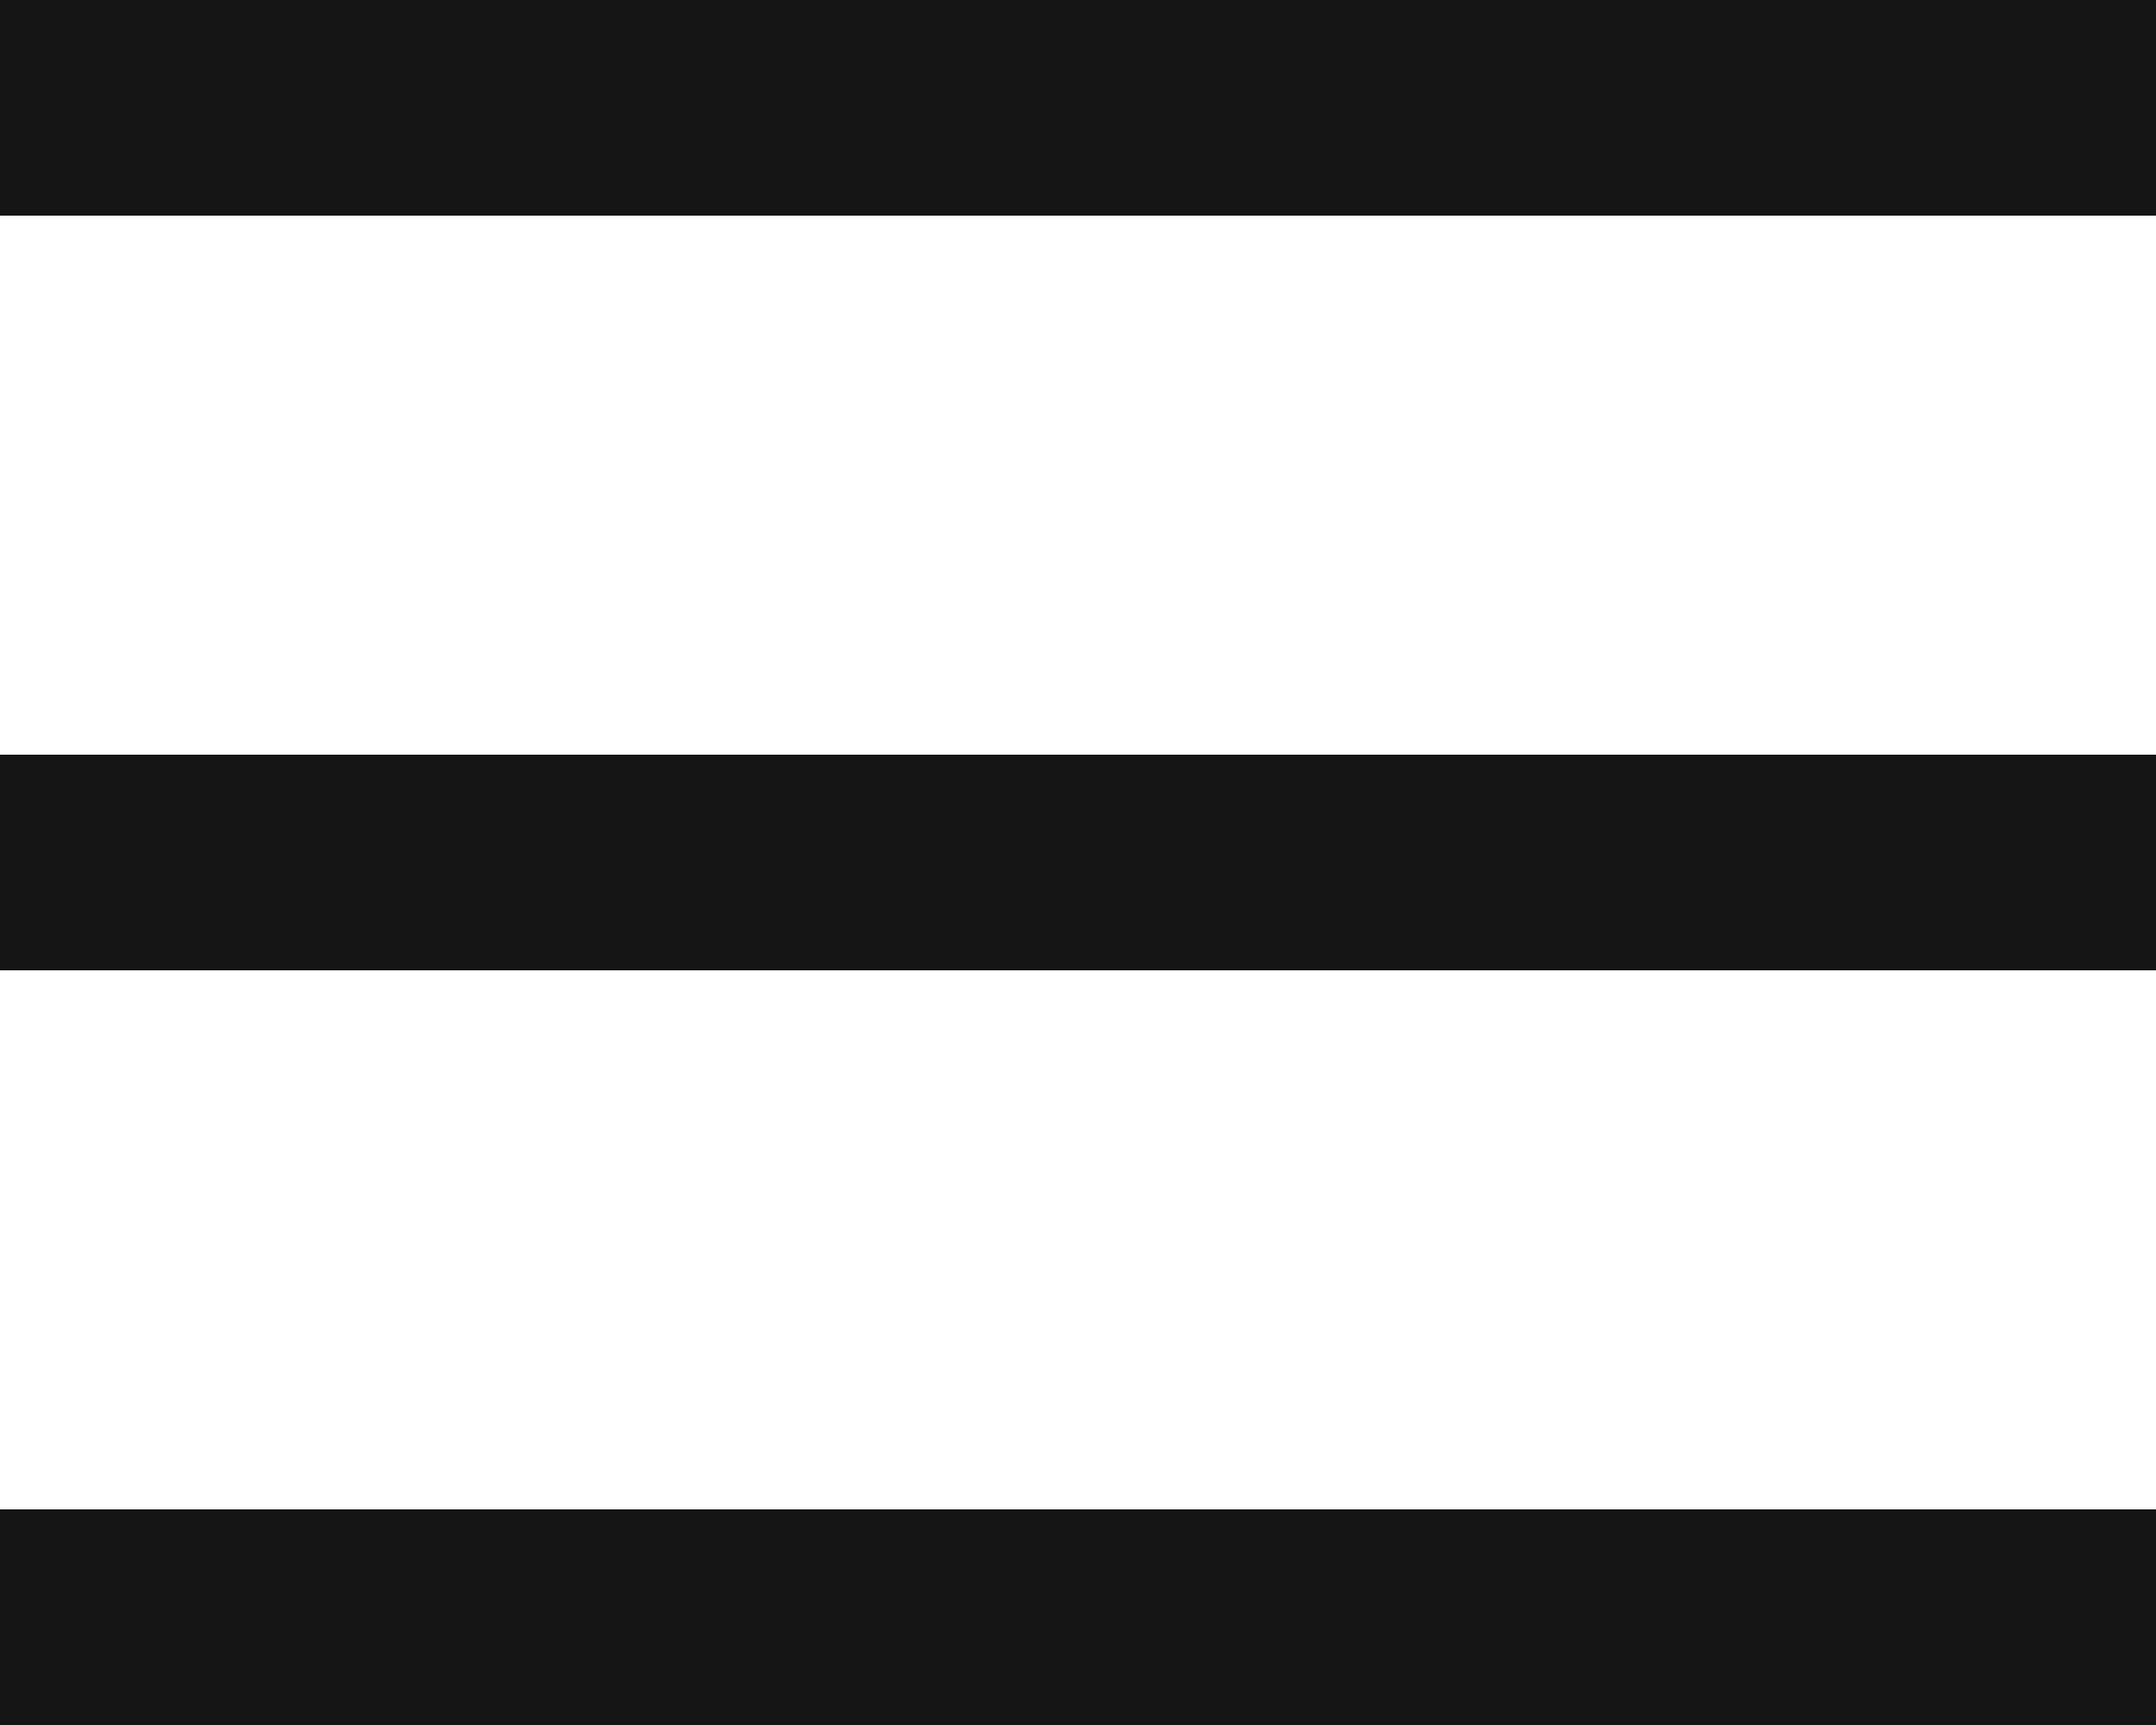
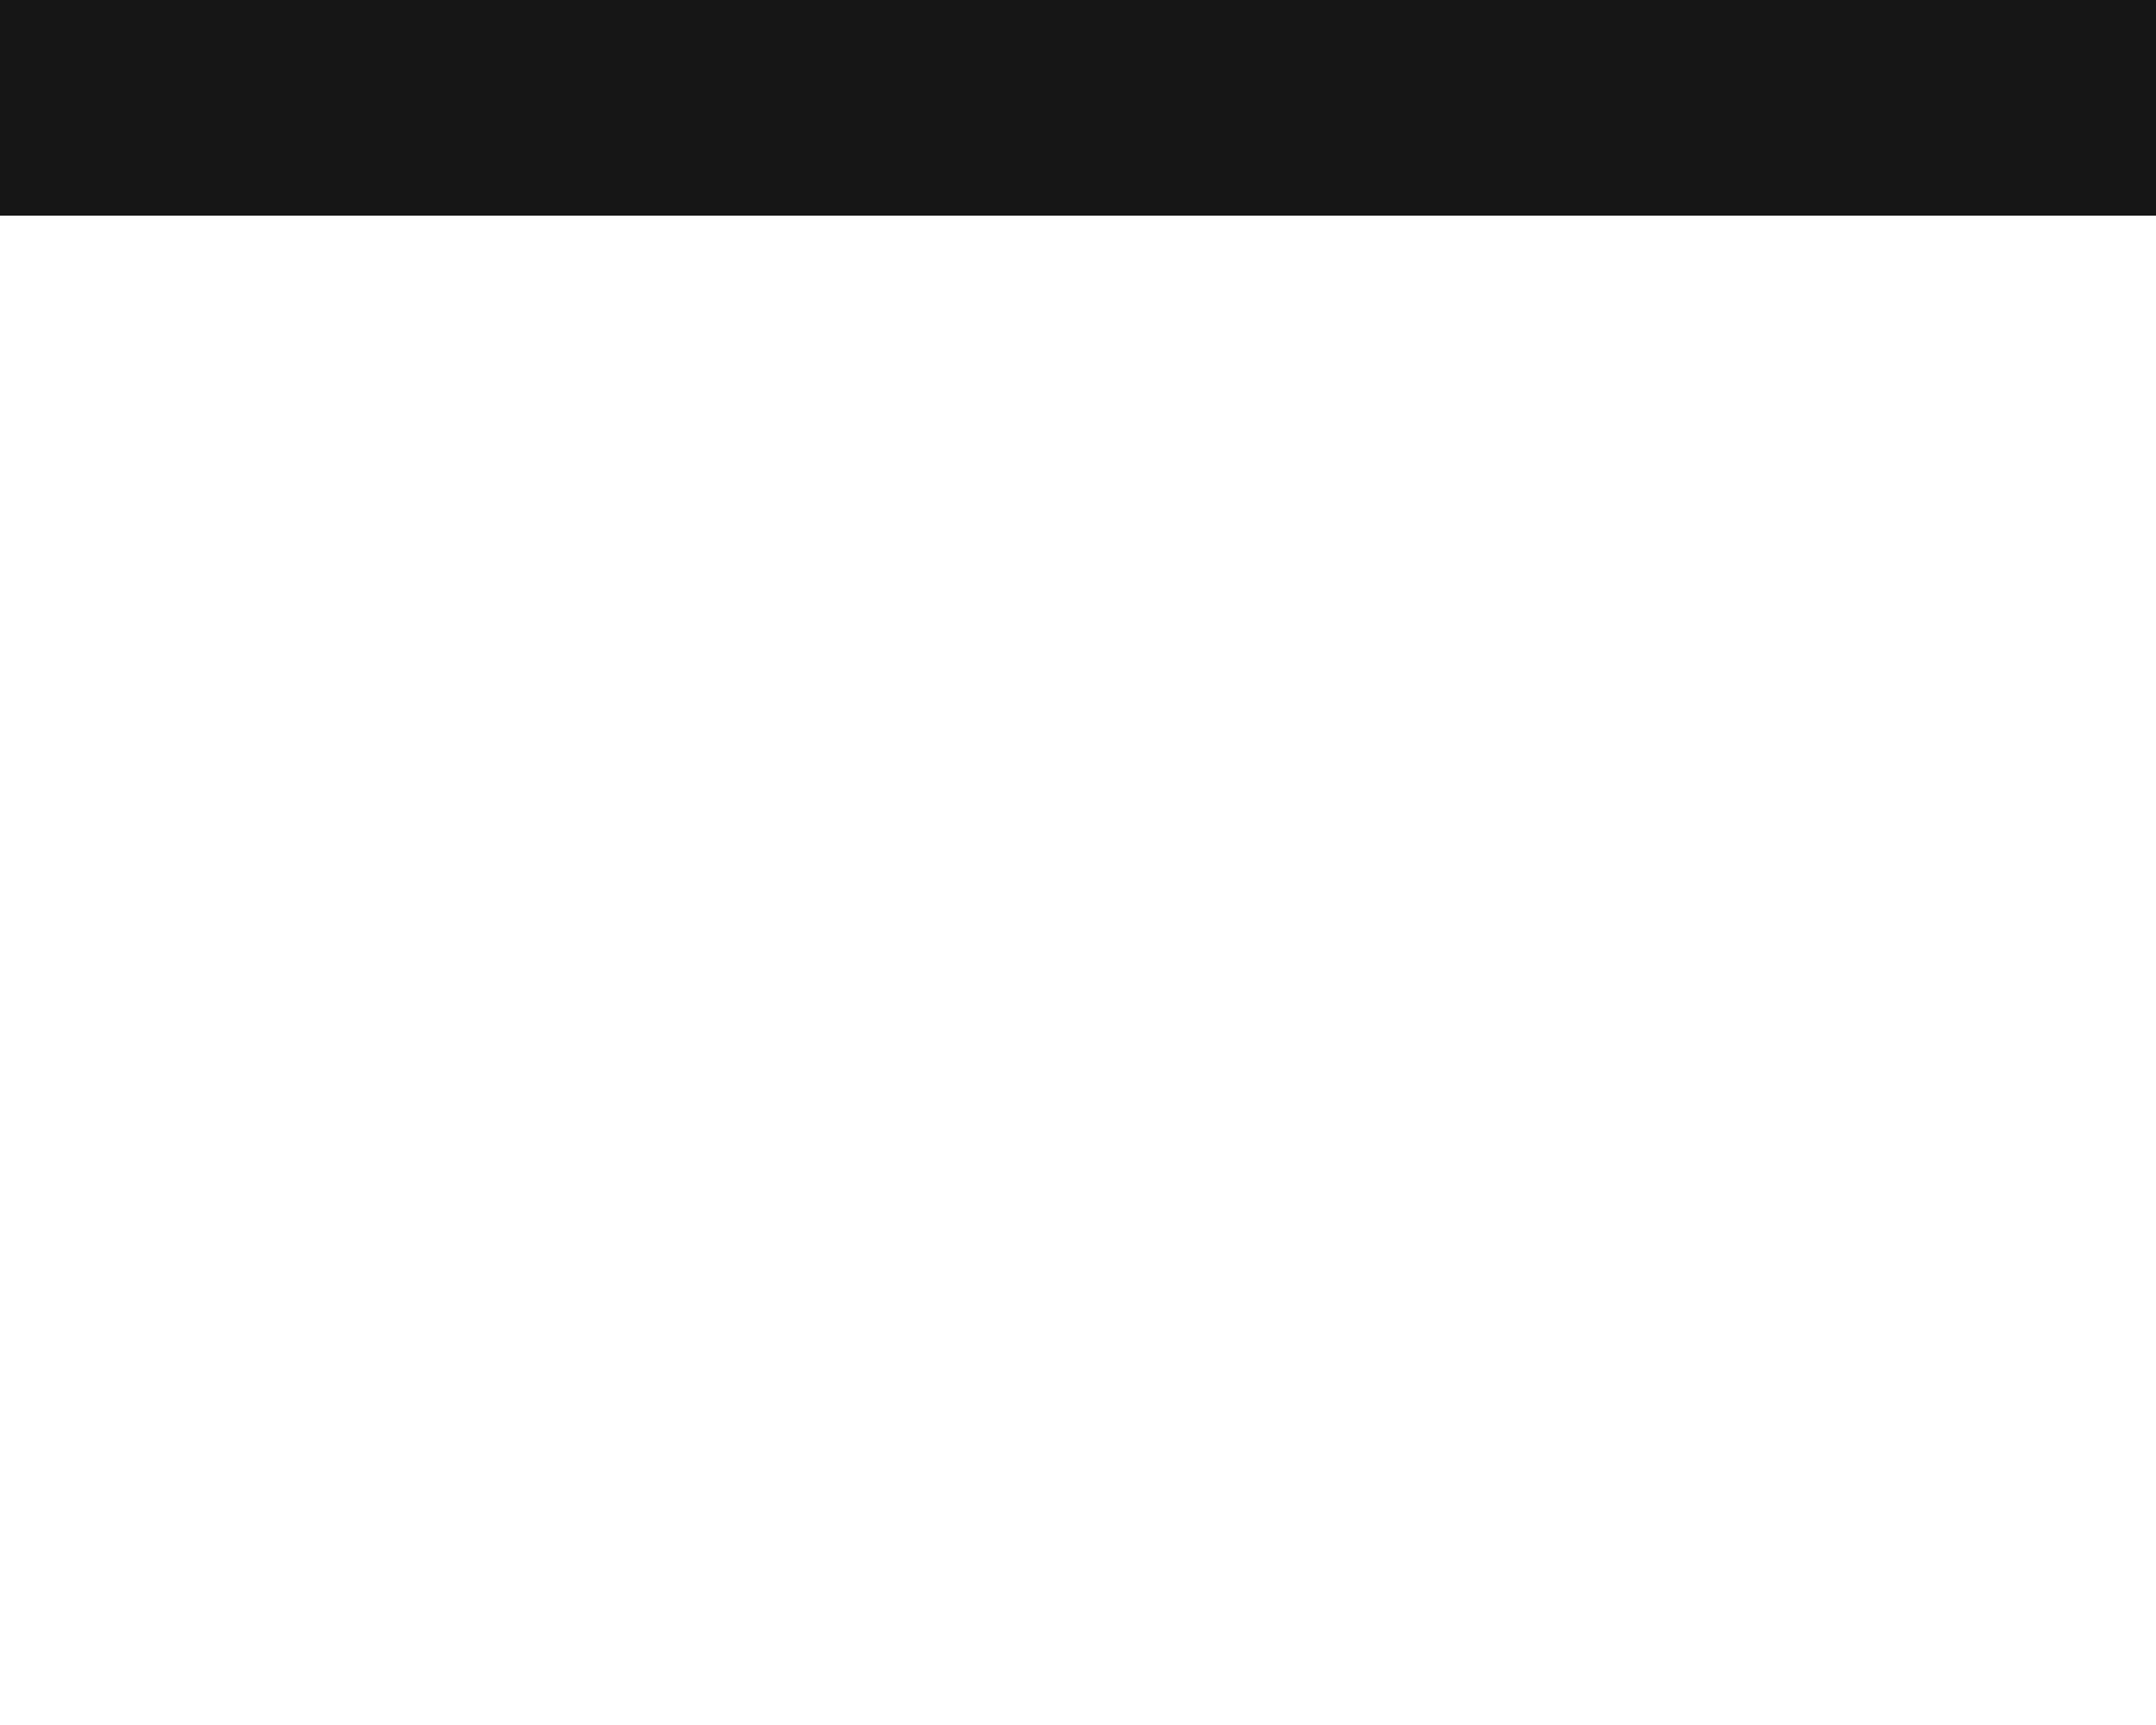
<svg xmlns="http://www.w3.org/2000/svg" width="20" height="16" viewBox="0 0 20 16" fill="none">
  <rect width="20" height="2" fill="#151515" />
-   <rect y="7" width="20" height="2" fill="#151515" />
-   <rect y="14" width="20" height="2" fill="#151515" />
</svg>